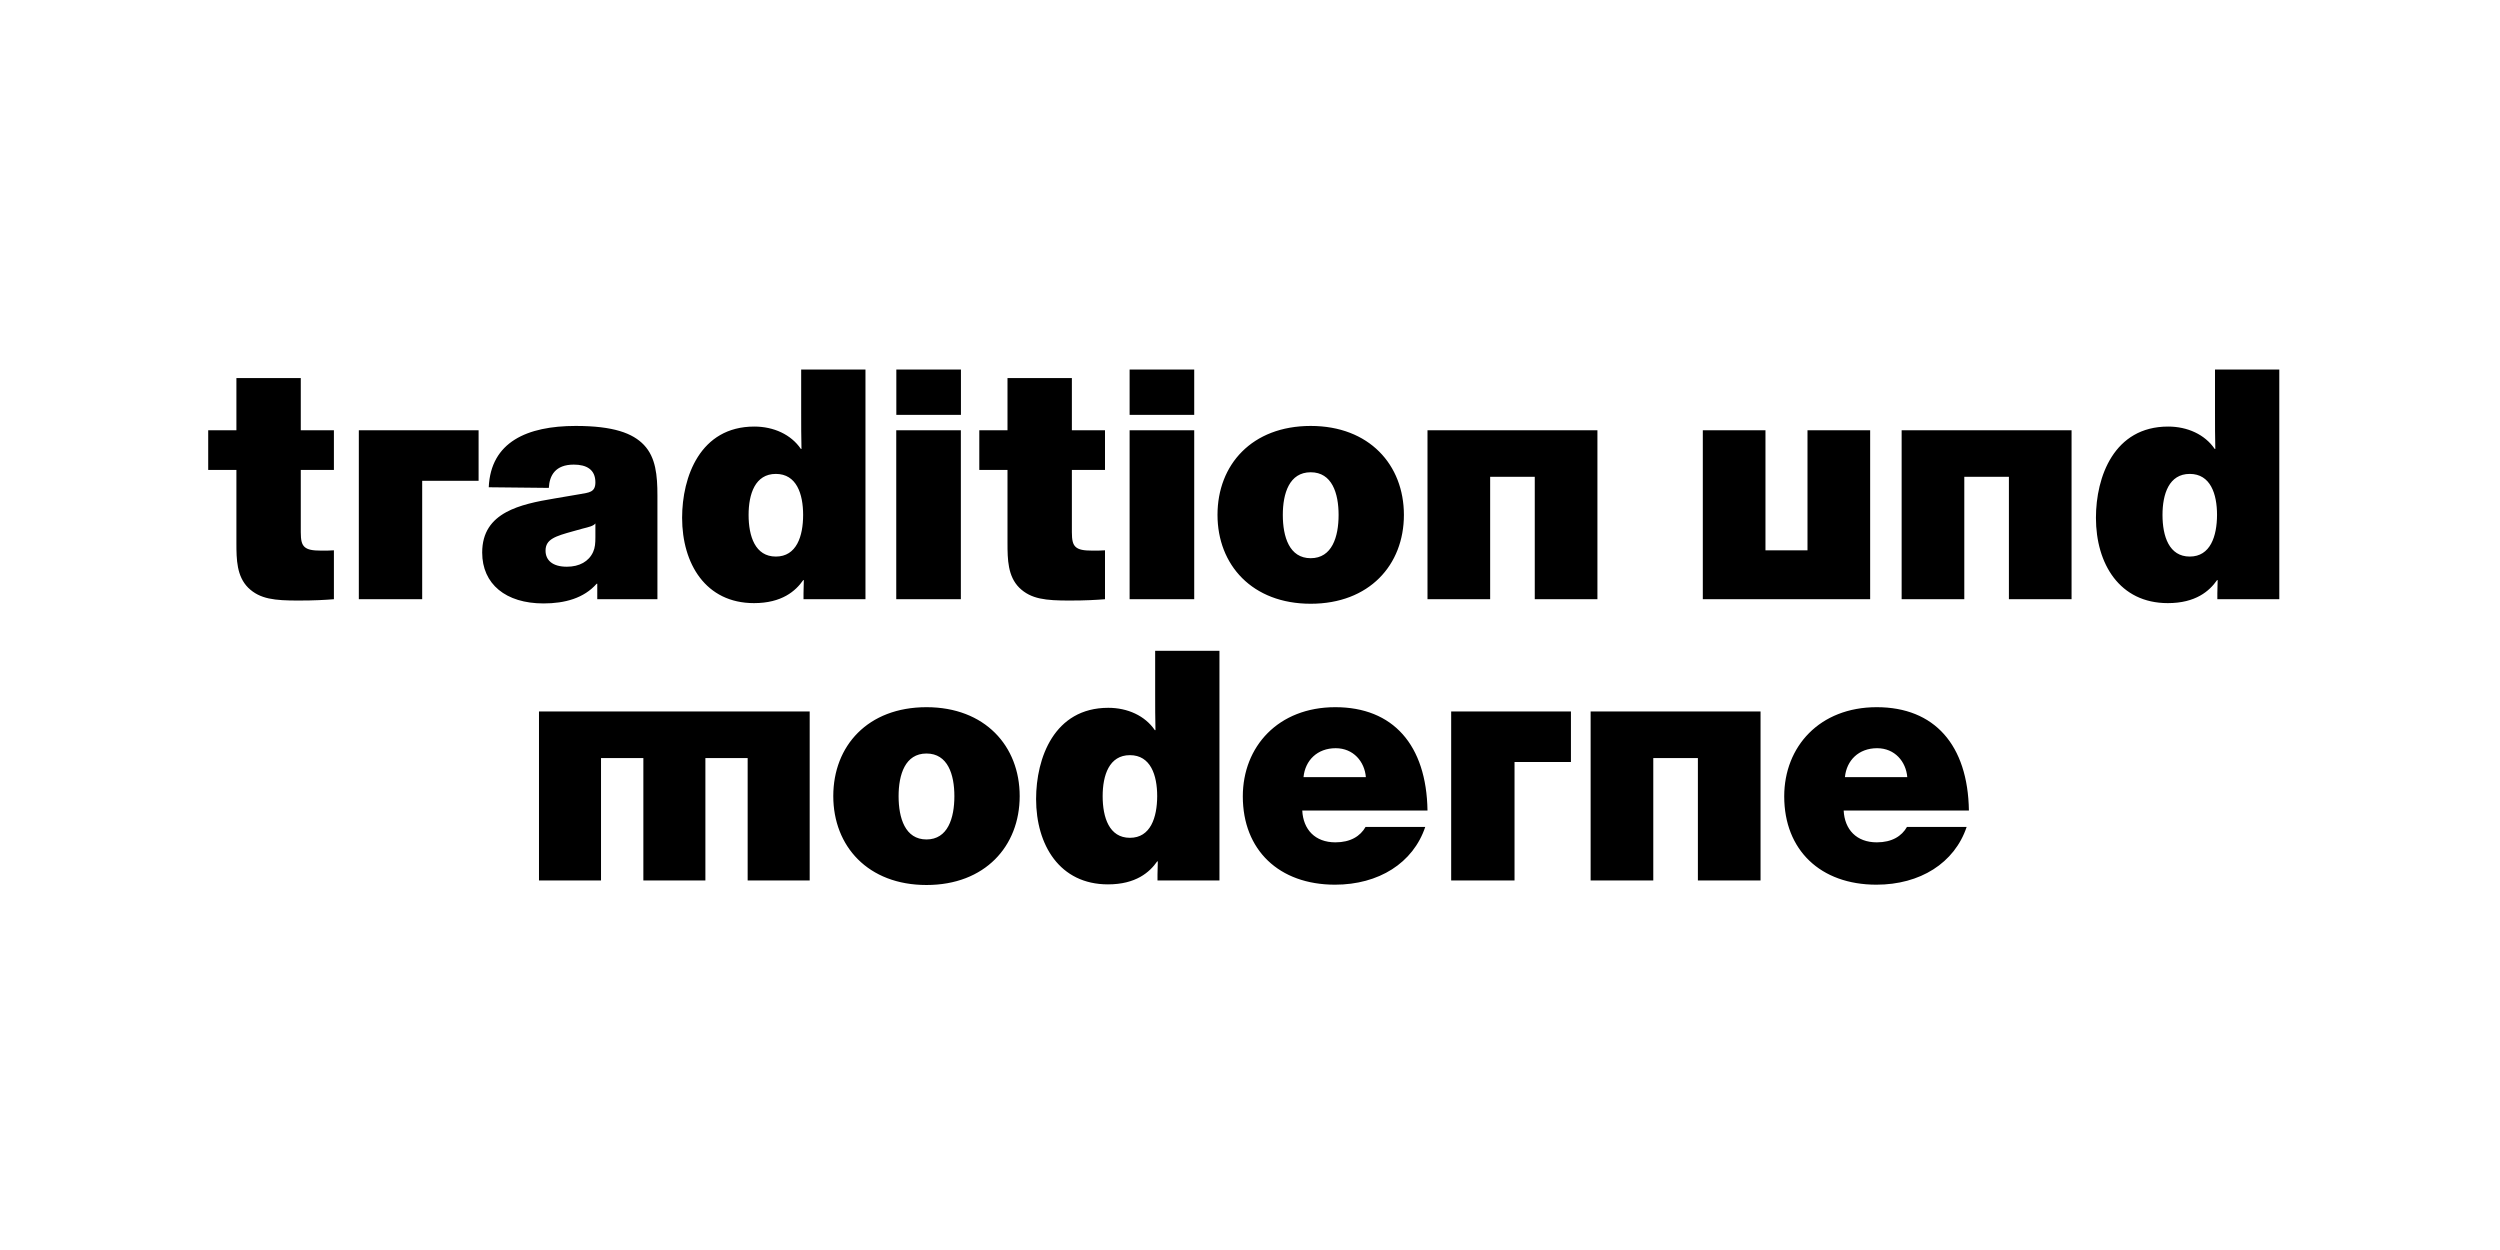
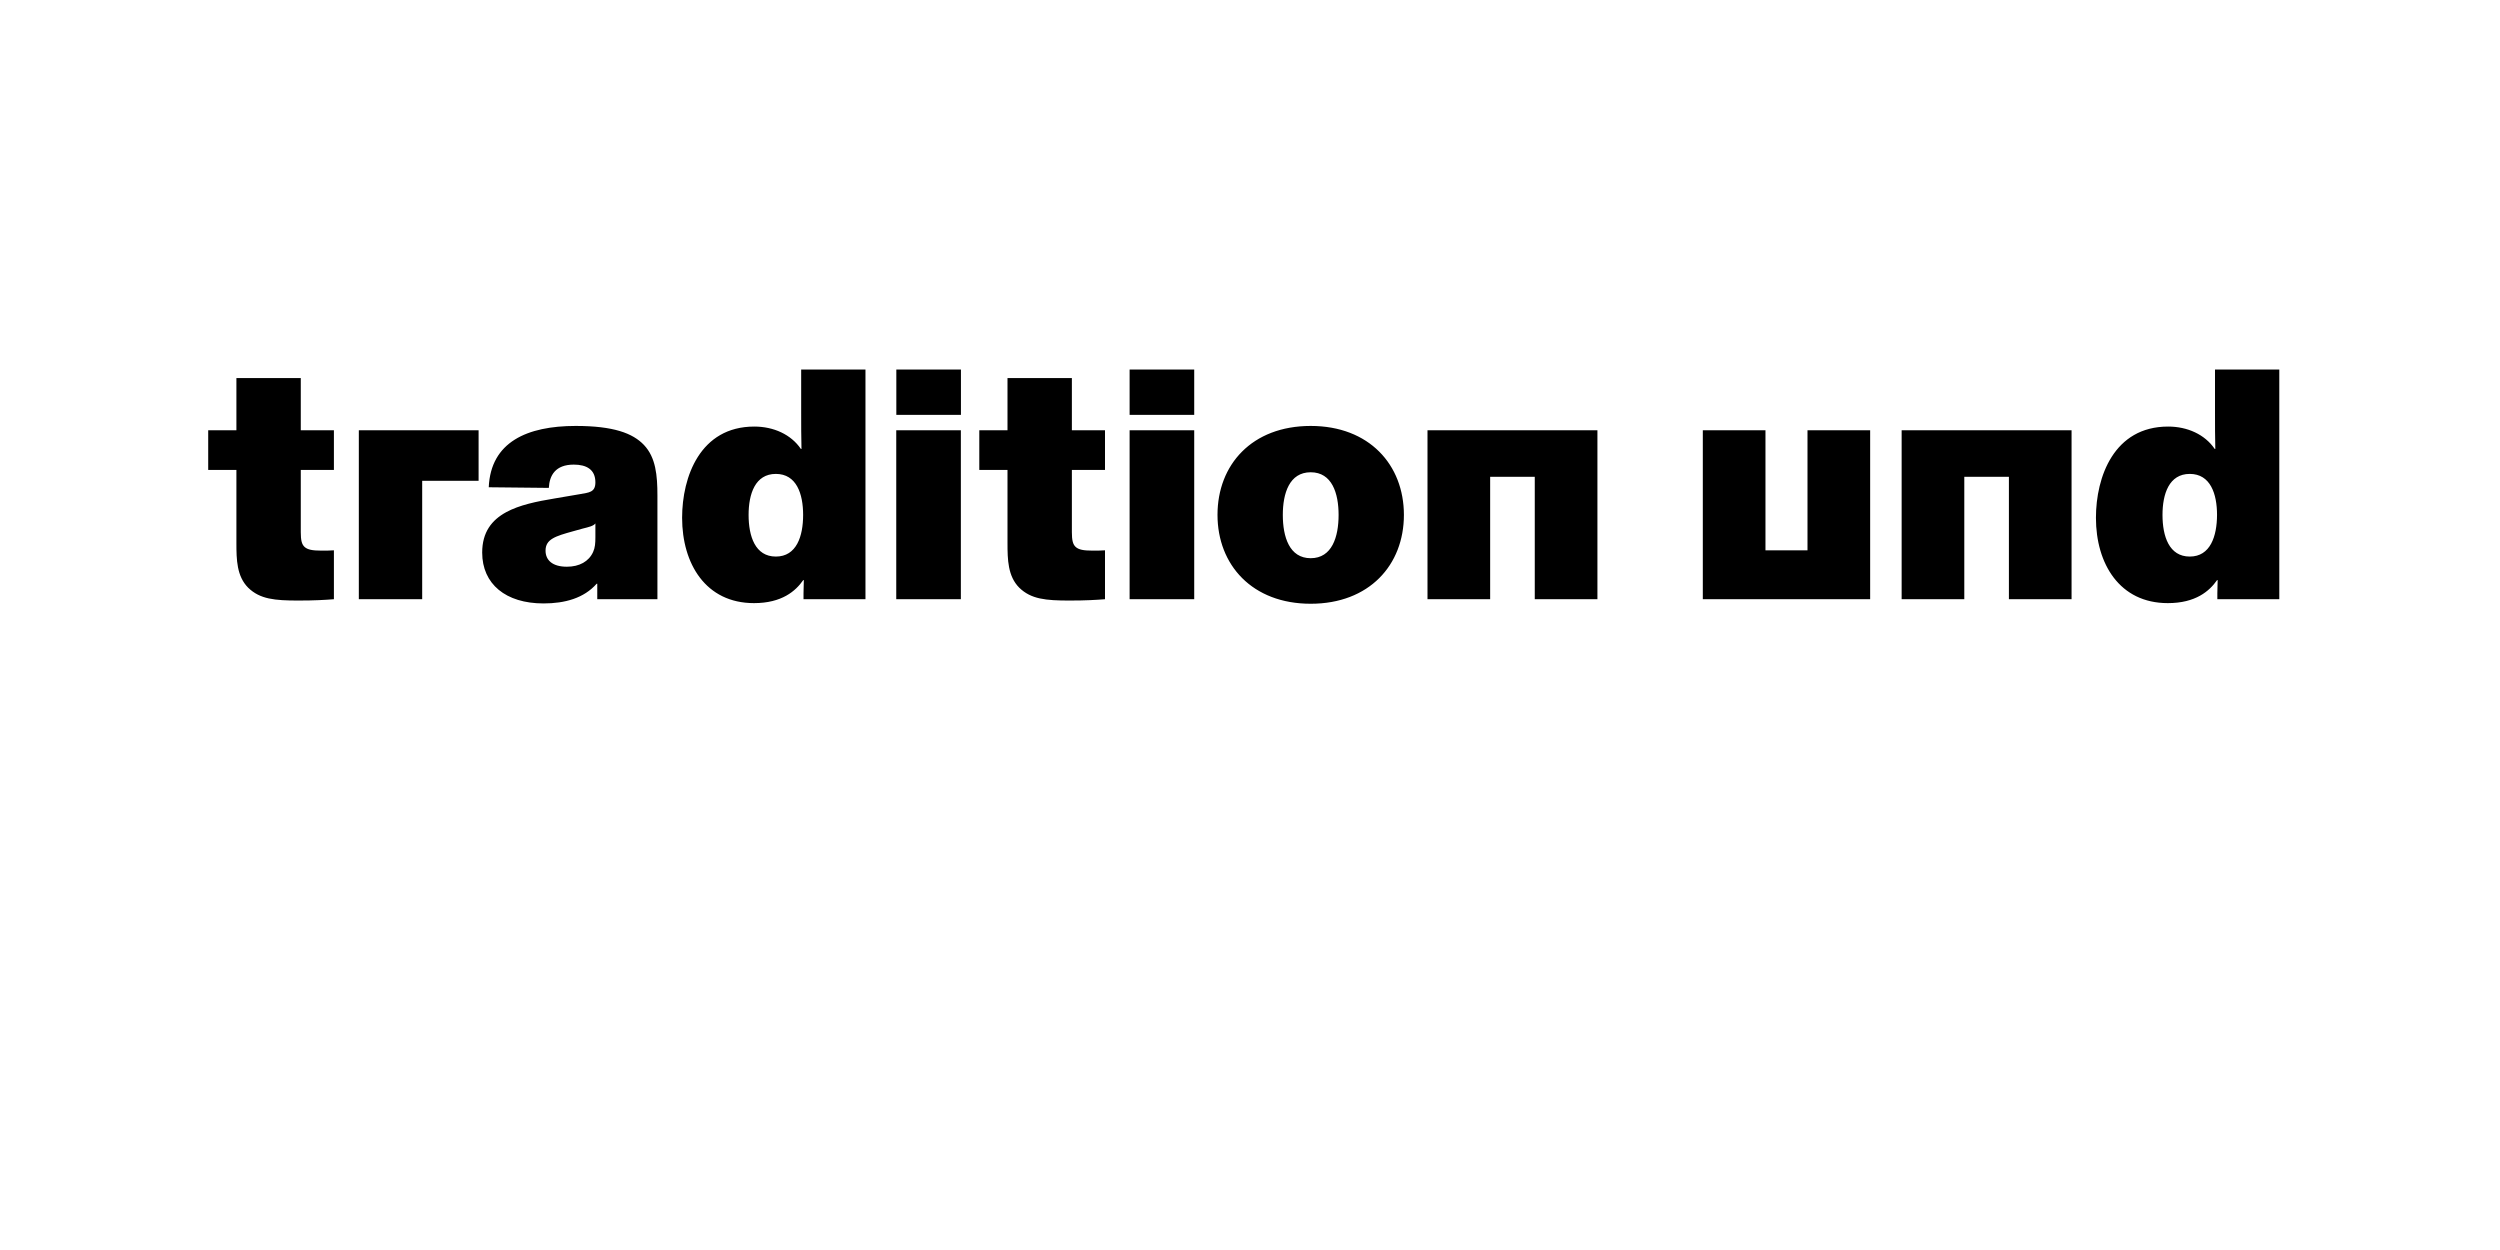
<svg xmlns="http://www.w3.org/2000/svg" enable-background="new 0 0 3200 1600" version="1.1" viewBox="0 0 3200 1600" xml:space="preserve">
-   <path d="m2361.5 994.7c2.1-21.4 17.6-37 41.2-37 22.7 0 37 17.2 38.6 37h-79.8zm158.7 42.8c-1.3-84-44.1-132.3-118-132.3-73.1 0-118.4 50.4-118.4 114.2 0 68.5 46.2 113 118 113 55.9 0 100-27.7 115.5-73.9h-76.4c-6.7 11.8-19.3 19.7-38.6 19.7-26 0-41.2-16.4-42.4-40.7h160.3zm-484.2-126.8v216.3h80.2v-156.7h57.1v156.7h80.2v-216.3h-217.5zm-25.2 0h-153.3v216.3h81.1v-151.6h72.2v-64.7zm-342.3 84c2.1-21.4 17.6-37 41.2-37 22.7 0 37 17.2 38.6 37h-79.8zm158.7 42.8c-1.3-84-44.1-132.3-118-132.3-73.1 0-118.4 50.4-118.4 114.2 0 68.5 46.2 113 118 113 55.9 0 100-27.7 115.5-73.9h-76.4c-6.7 11.8-19.3 19.7-38.6 19.7-26 0-41.2-16.4-42.4-40.7h160.3zm-380.9 34.9c-26.5 0-34.9-26-34.9-53.3 0-26.9 8.4-52.5 34.9-52.5s34.9 25.6 34.9 52.5c-0.1 27.3-8.5 53.3-34.9 53.3m114.6 54.6v-294h-82.3v53.3c0 20.2 0 31.1 0.4 48.3h-0.8c-12.6-18.5-34.9-28.6-59.6-28.6-69.3 0-92.4 64.3-92.4 116.8 0 58.8 30.2 109.2 92 109.2 35.7 0 53.3-15.5 63-29.4h0.8c0 5.9-0.4 9.7-0.4 16.8v7.6h79.3zm-375-52.5c-27.3 0-35.7-27.3-35.7-55.4 0-27.7 8.4-54.6 35.7-54.6s35.7 26.9 35.7 54.6c0 28.1-8.4 55.4-35.7 55.4m0-169.3c-75.2 0-119.3 49.6-119.3 113.8s44.5 113.8 119.3 113.8 119.3-49.6 119.3-113.8-44.6-113.8-119.3-113.8m-496 5.5v216.3h79.4v-156.7h54.2v156.7h79.4v-156.7h54.1v156.7h79.4v-216.3h-346.5z" />
  <path d="m2802.9 712.4c-26.5 0-34.9-26-34.9-53.3 0-26.9 8.4-52.5 34.9-52.5s34.9 25.6 34.9 52.5c-0.1 27.3-8.5 53.3-34.9 53.3m114.6 54.6v-294h-82.3v53.3c0 20.2 0 31.1 0.4 48.3h-0.8c-12.6-18.5-34.9-28.6-59.6-28.6-69.3 0-92.4 64.3-92.4 116.8 0 58.8 30.2 109.2 92 109.2 35.7 0 53.3-15.5 63-29.4h0.8c0 5.9-0.4 9.7-0.4 16.8v7.6h79.3zm-483.4-216.3v216.3h80.2v-156.7h57.1v156.7h80.2v-216.3h-217.5zm-254.5 216.3h214.2v-216.3h-80.2v153.7h-53.8v-153.7h-80.2v216.3zm-352.4-216.3v216.3h80.2v-156.7h57.1v156.7h80.2v-216.3h-217.5zm-149.5 163.8c-27.3 0-35.7-27.3-35.7-55.4 0-27.7 8.4-54.6 35.7-54.6s35.7 26.9 35.7 54.6c0 28.1-8.4 55.4-35.7 55.4m0-169.3c-75.2 0-119.3 49.6-119.3 113.8s44.5 113.8 119.3 113.8 119.3-49.5 119.3-113.7-44.5-113.9-119.3-113.9m-231.8 221.8h82.7v-216.3h-82.7v216.3zm82.7-294h-82.7v58h82.7v-58zm-239 10.9v66.8h-36.1v50.8h36.1v93.7c0 21 0.4 42.4 15.1 57.1 15.1 14.7 34 16.4 64.3 16.4 20.6 0 34-0.8 45.4-1.7v-62.6c-5.5 0.4-10.1 0.4-16 0.4-11.8 0-17.6-1.3-21.4-4.6-3.8-3.4-5-8.8-5-18.9v-79.8h42.4v-50.8h-42.4v-66.8h-82.4zm-142.4 283.1h82.7v-216.3h-82.7v216.3zm82.8-294h-82.7v58h82.7v-58zm-236.9 239.4c-26.5 0-34.9-26-34.9-53.3 0-26.9 8.4-52.5 34.9-52.5s34.9 25.6 34.9 52.5c0 27.3-8.4 53.3-34.9 53.3m114.7 54.6v-294h-82.3v53.3c0 20.2 0 31.1 0.4 48.3h-0.8c-12.6-18.5-34.9-28.6-59.6-28.6-69.3 0-92.4 64.3-92.4 116.8 0 58.8 30.2 109.2 92 109.2 35.7 0 53.3-15.5 63-29.4h0.8c0 5.9-0.4 9.7-0.4 16.8v7.6h79.3zm-345.7-97v17.6c0 7.6-0.4 13.4-2.9 18.9-5.5 12.2-17.6 18.9-33.6 18.9-18.5 0-27.3-8.4-27.3-20.6 0-14.7 12.6-18.5 35.3-24.8l12.2-3.4c7.9-2 13.8-3.3 16.3-6.6m79.4 97v-132.7c0-26-2.1-48.7-17.2-64.7-14.3-15.1-39.1-24.4-87.4-24.4-62.2 0-108.8 20.6-111.3 78.5l76.9 0.8c0.8-16 8.4-29.8 31.9-29.8 16.4 0 27.7 6.3 27.7 22.7 0 13-8.4 13-19.7 15.1l-32.3 5.5c-23.1 3.8-45.4 8.4-62.2 17.6-18.5 10.1-30.7 25.6-30.7 51.7 0 40.3 30.2 65.1 78.5 65.1 27.3 0 51.7-6.7 68-25.2h0.8v19.8h77zm-228.9-216.3h-153.3v216.3h81.1v-151.6h72.2v-64.7zm-310-66.8v66.8h-36.1v50.8h36.1v93.7c0 21 0.4 42.4 15.1 57.1 15.1 14.7 34 16.4 64.3 16.4 20.6 0 34-0.8 45.4-1.7v-62.6c-5.5 0.4-10.1 0.4-16 0.4-11.8 0-17.6-1.3-21.4-4.6-3.8-3.4-5-8.8-5-18.9v-79.8h42.4v-50.8h-42.4v-66.8h-82.4z" />
</svg>